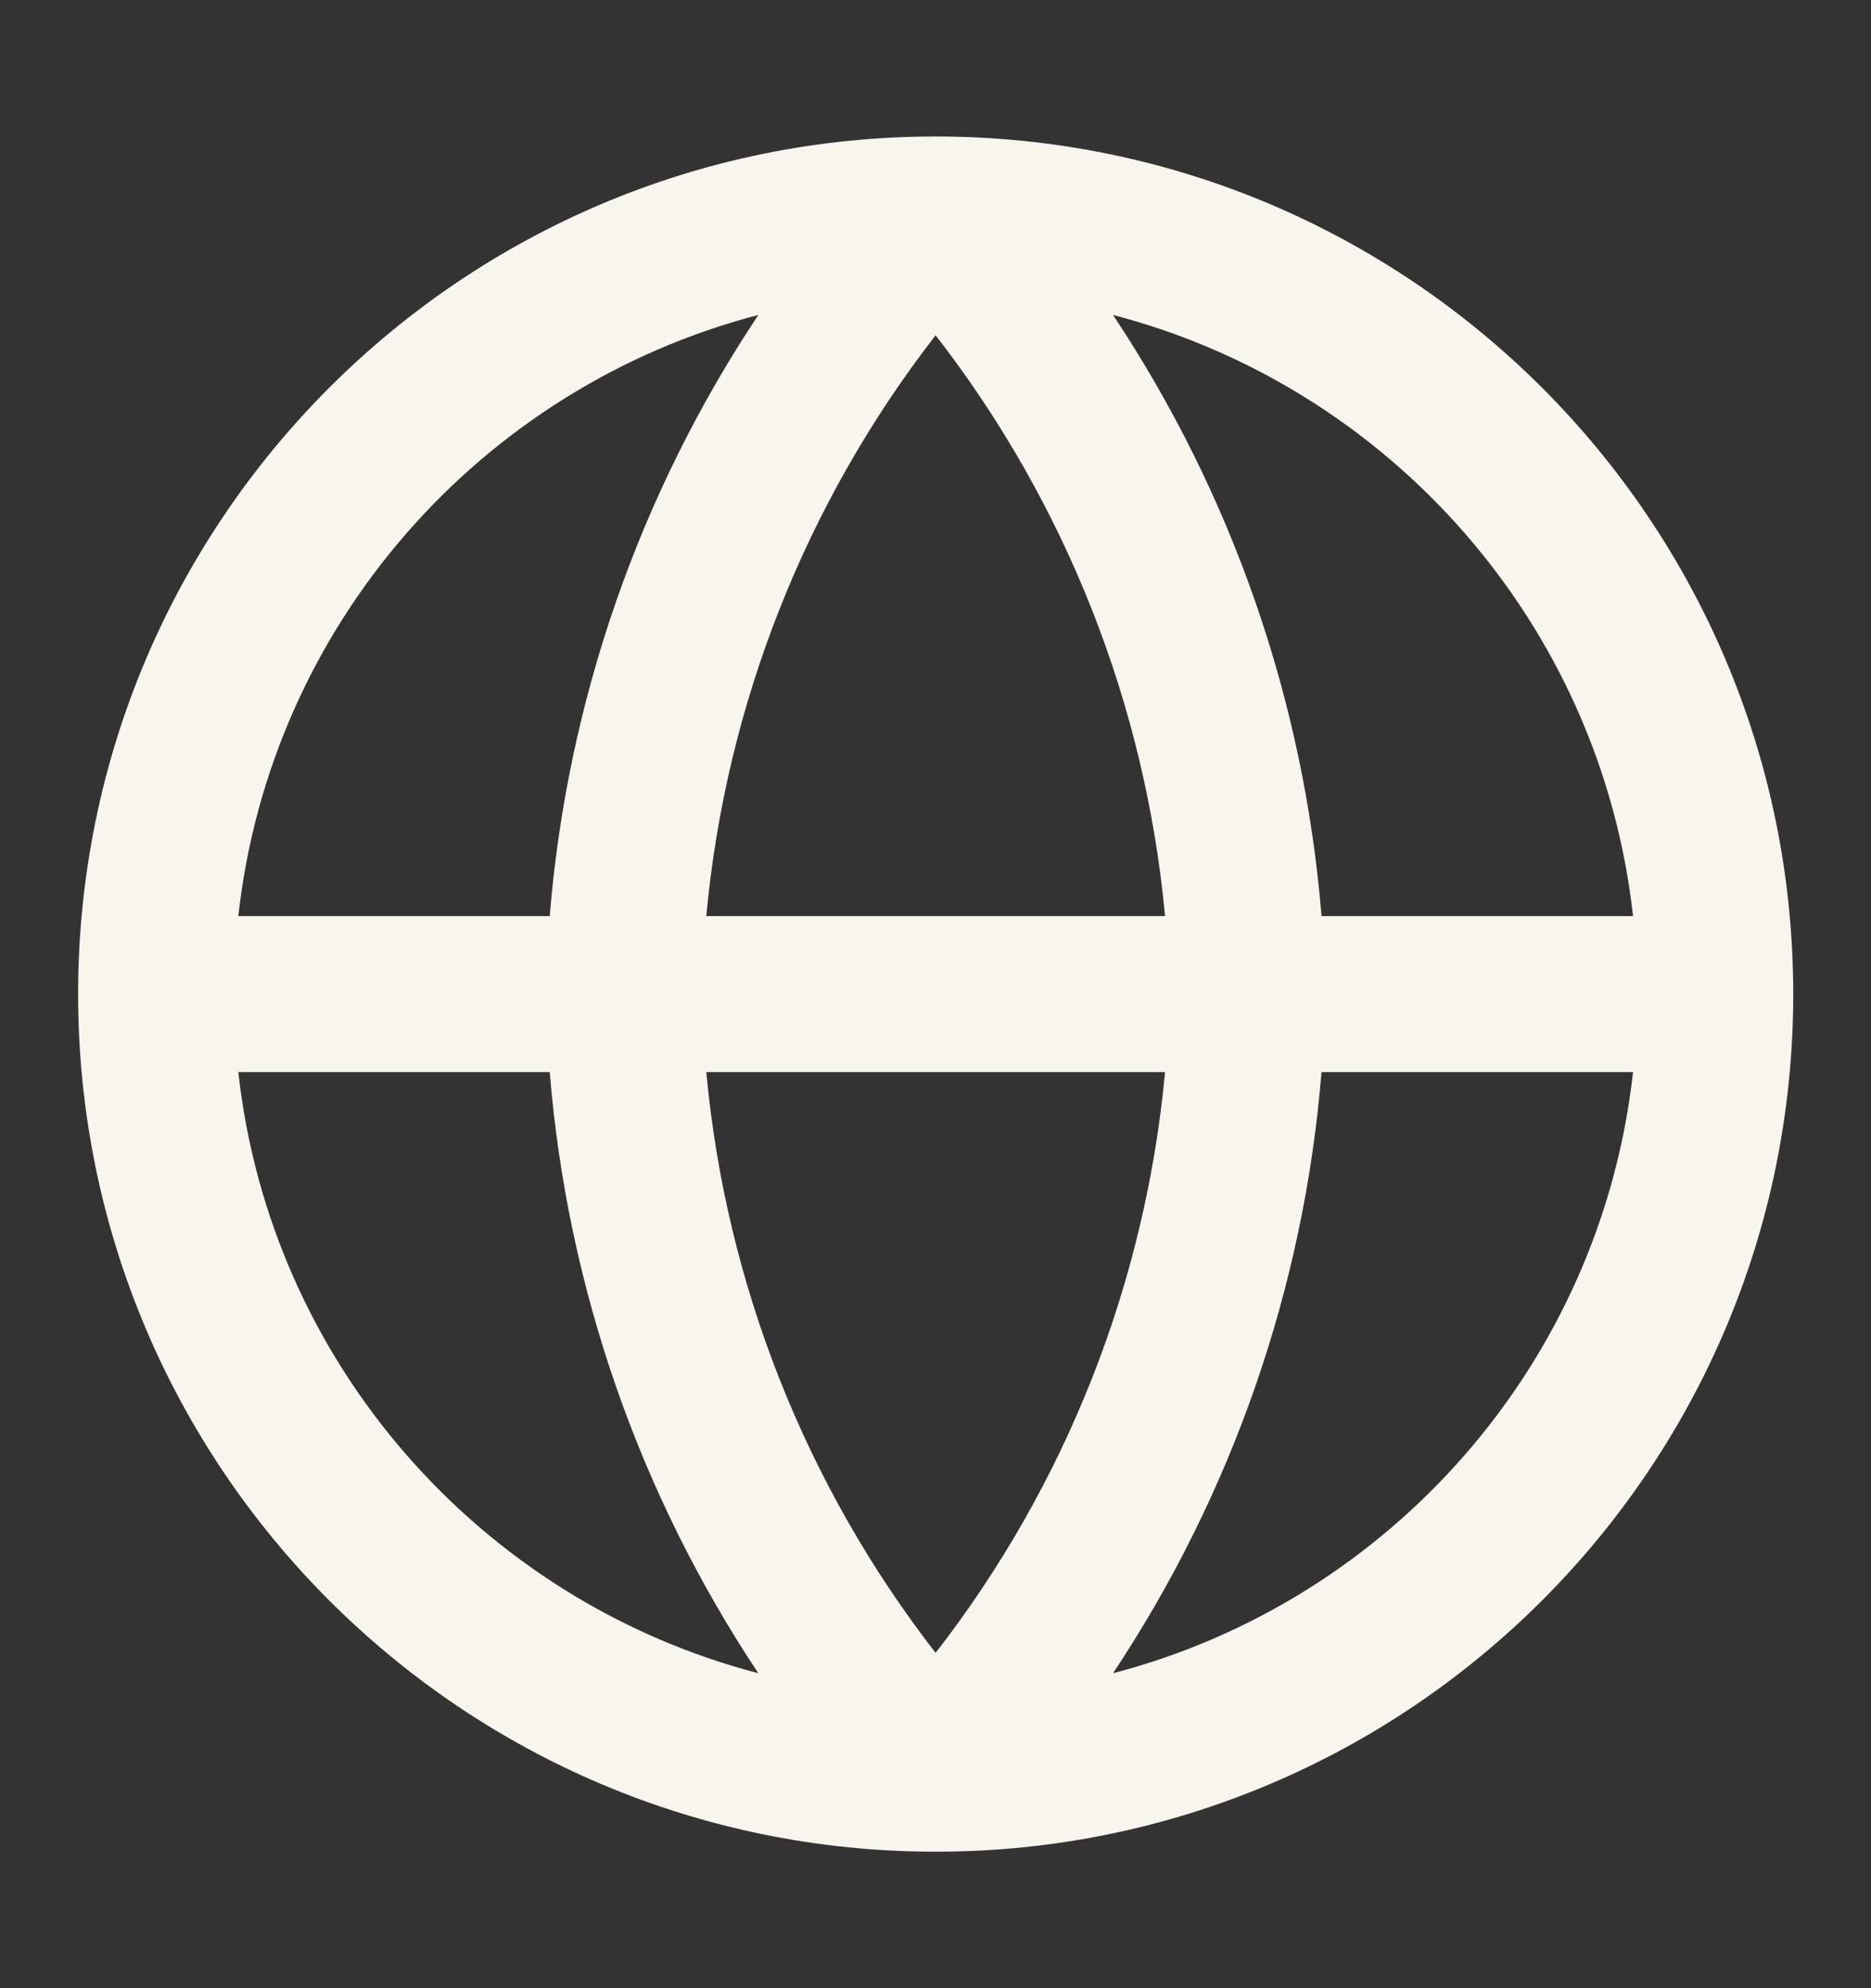
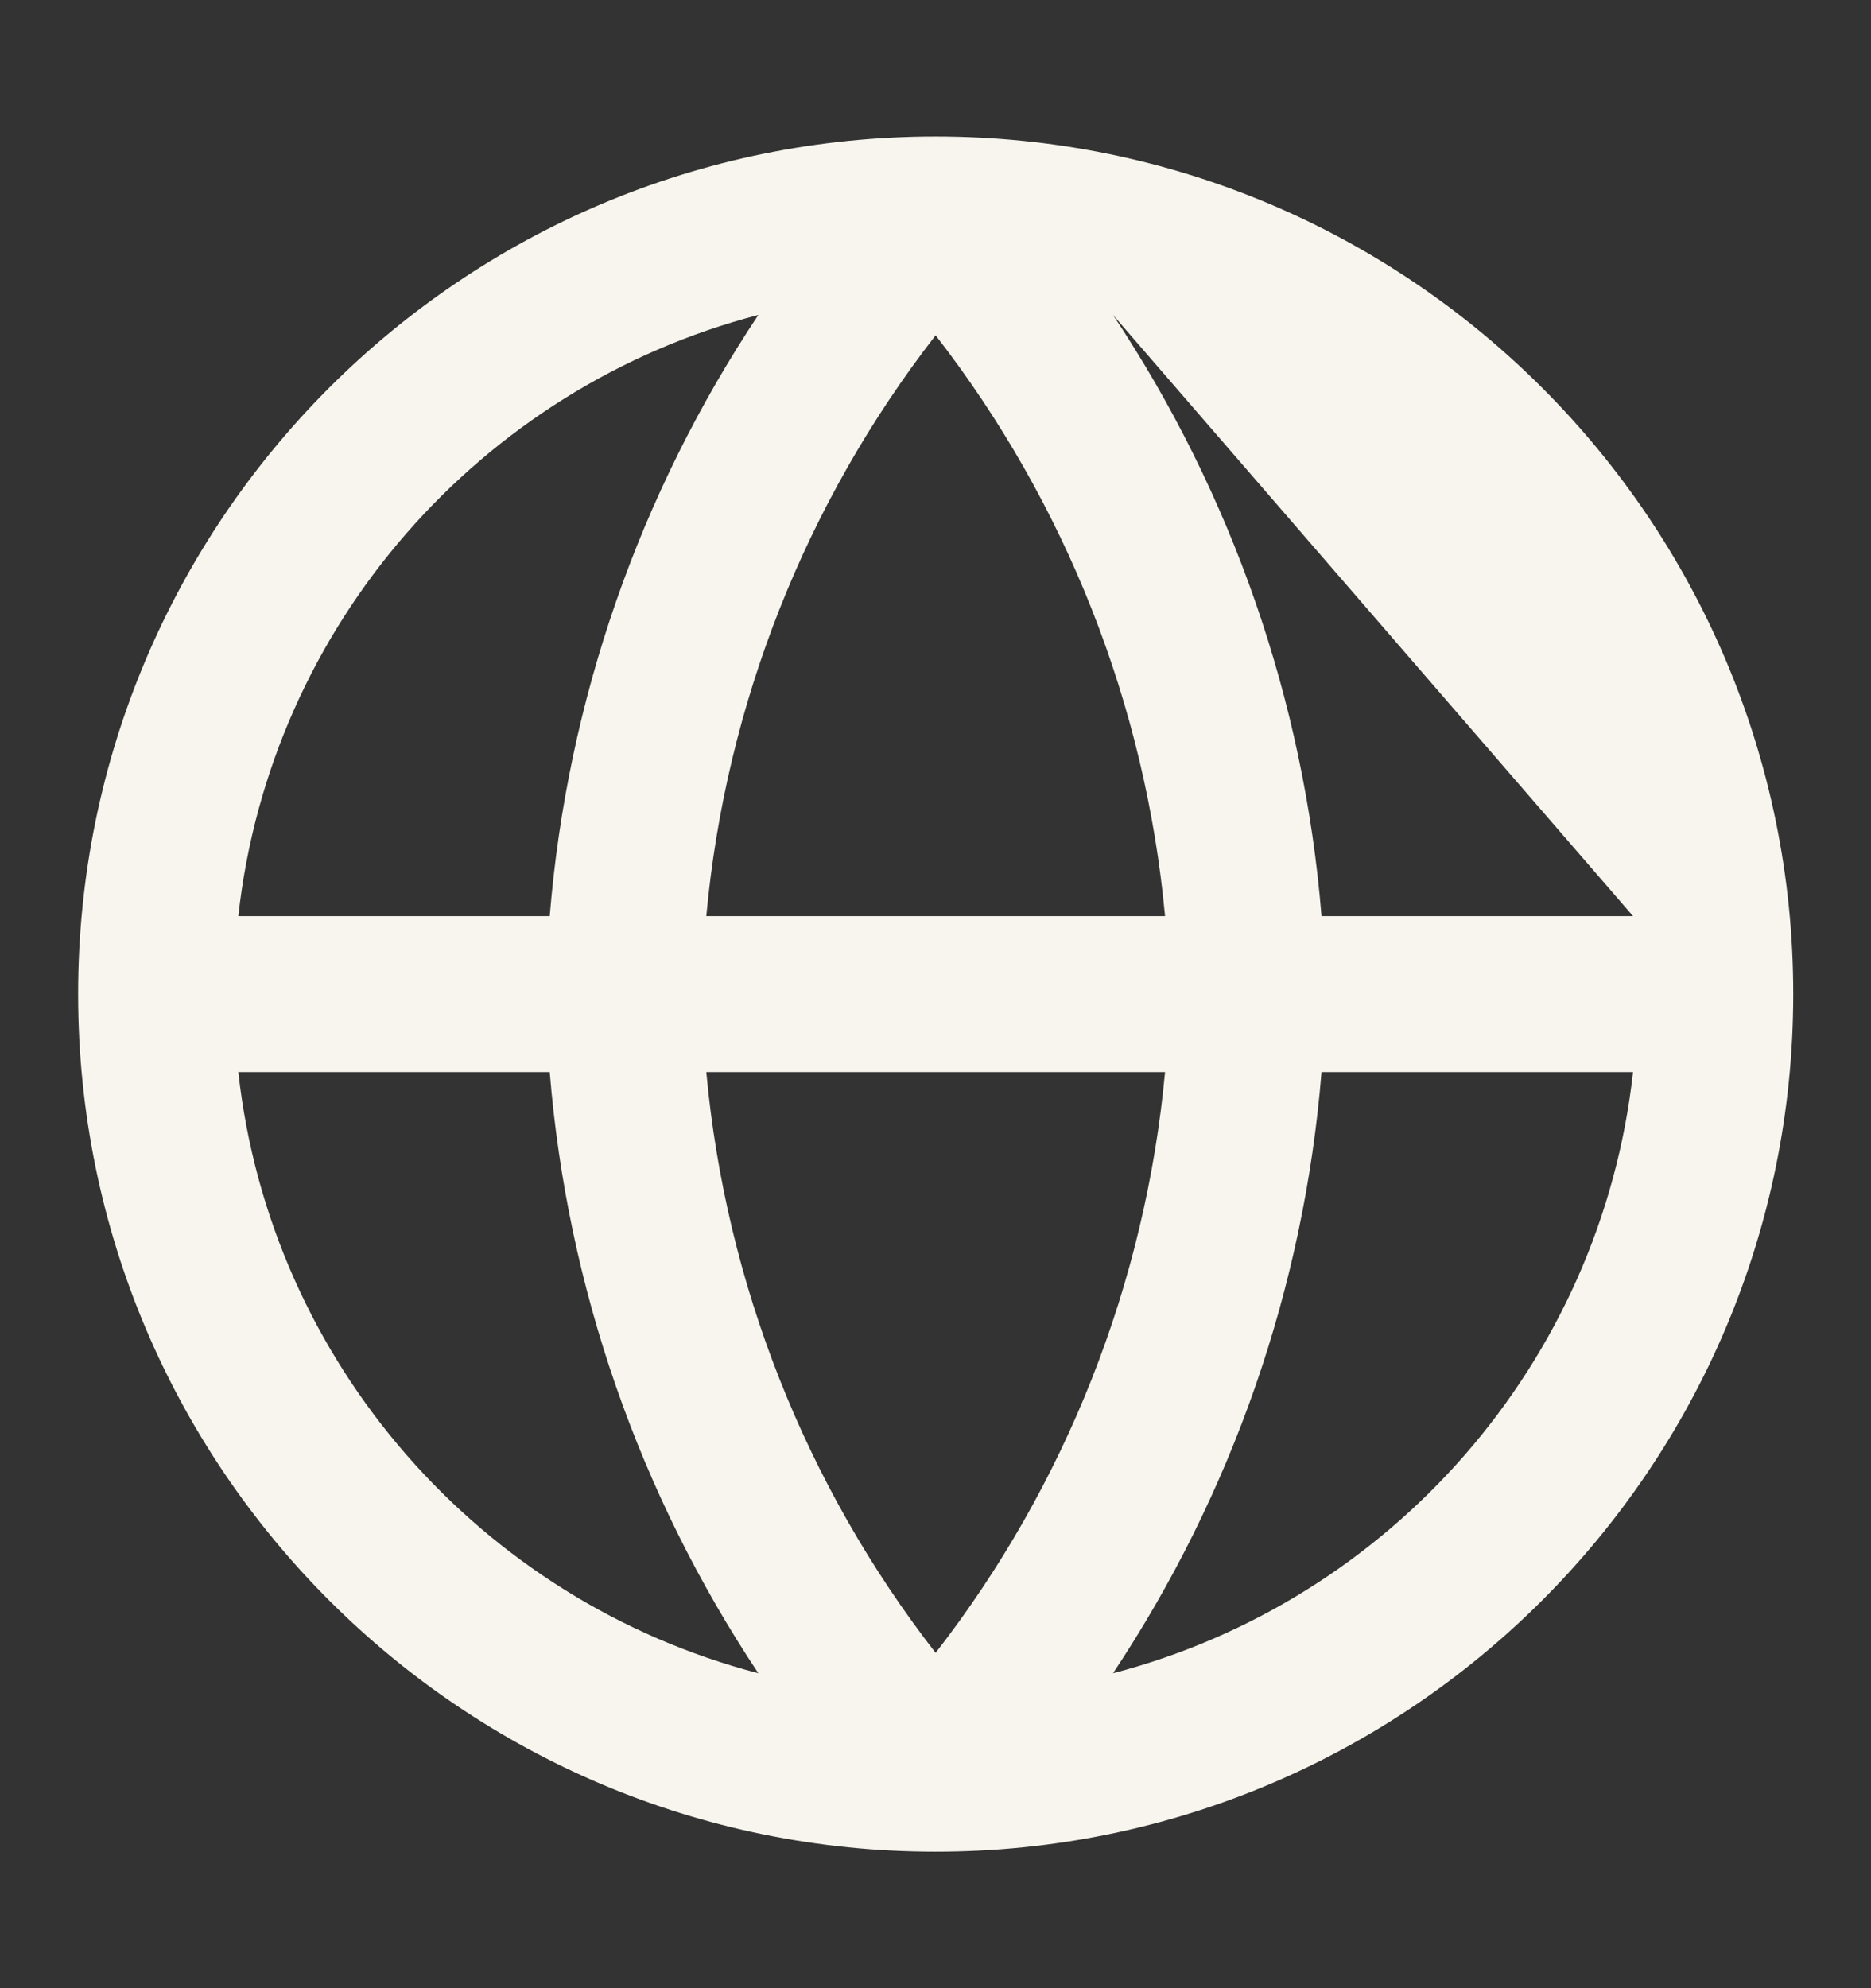
<svg xmlns="http://www.w3.org/2000/svg" width="16" height="17" viewBox="0 0 16 17" fill="none">
  <rect x="0" y="0" width="16" height="17" fill="#333333" stroke="none" />
-   <path fill-rule="evenodd" clip-rule="evenodd" d="M8.001 15.833C12.051 15.833 15.335 12.55 15.335 8.5C15.335 4.45 12.051 1.167 8.001 1.167C3.951 1.167 0.668 4.45 0.668 8.5C0.668 12.55 3.951 15.833 8.001 15.833ZM6.485 2.693C4.114 3.311 2.313 5.342 2.038 7.833H4.701C4.851 5.991 5.467 4.223 6.485 2.693ZM9.518 2.693C10.535 4.223 11.152 5.991 11.301 7.833H13.965C13.689 5.342 11.889 3.311 9.518 2.693ZM9.963 7.833C9.795 6.025 9.114 4.301 8.001 2.867C6.888 4.301 6.207 6.025 6.04 7.833H9.963ZM6.04 9.167H9.963C9.795 10.976 9.114 12.699 8.001 14.133C6.888 12.699 6.207 10.976 6.04 9.167ZM4.701 9.167H2.038C2.313 11.658 4.114 13.689 6.485 14.307C5.467 12.777 4.851 11.009 4.701 9.167ZM9.518 14.307C10.535 12.777 11.152 11.009 11.301 9.167H13.965C13.689 11.658 11.889 13.689 9.518 14.307Z" fill="#F7F5ED" />
+   <path fill-rule="evenodd" clip-rule="evenodd" d="M8.001 15.833C12.051 15.833 15.335 12.55 15.335 8.5C15.335 4.45 12.051 1.167 8.001 1.167C3.951 1.167 0.668 4.45 0.668 8.5C0.668 12.55 3.951 15.833 8.001 15.833ZM6.485 2.693C4.114 3.311 2.313 5.342 2.038 7.833H4.701C4.851 5.991 5.467 4.223 6.485 2.693ZM9.518 2.693C10.535 4.223 11.152 5.991 11.301 7.833H13.965ZM9.963 7.833C9.795 6.025 9.114 4.301 8.001 2.867C6.888 4.301 6.207 6.025 6.04 7.833H9.963ZM6.04 9.167H9.963C9.795 10.976 9.114 12.699 8.001 14.133C6.888 12.699 6.207 10.976 6.04 9.167ZM4.701 9.167H2.038C2.313 11.658 4.114 13.689 6.485 14.307C5.467 12.777 4.851 11.009 4.701 9.167ZM9.518 14.307C10.535 12.777 11.152 11.009 11.301 9.167H13.965C13.689 11.658 11.889 13.689 9.518 14.307Z" fill="#F7F5ED" />
</svg>